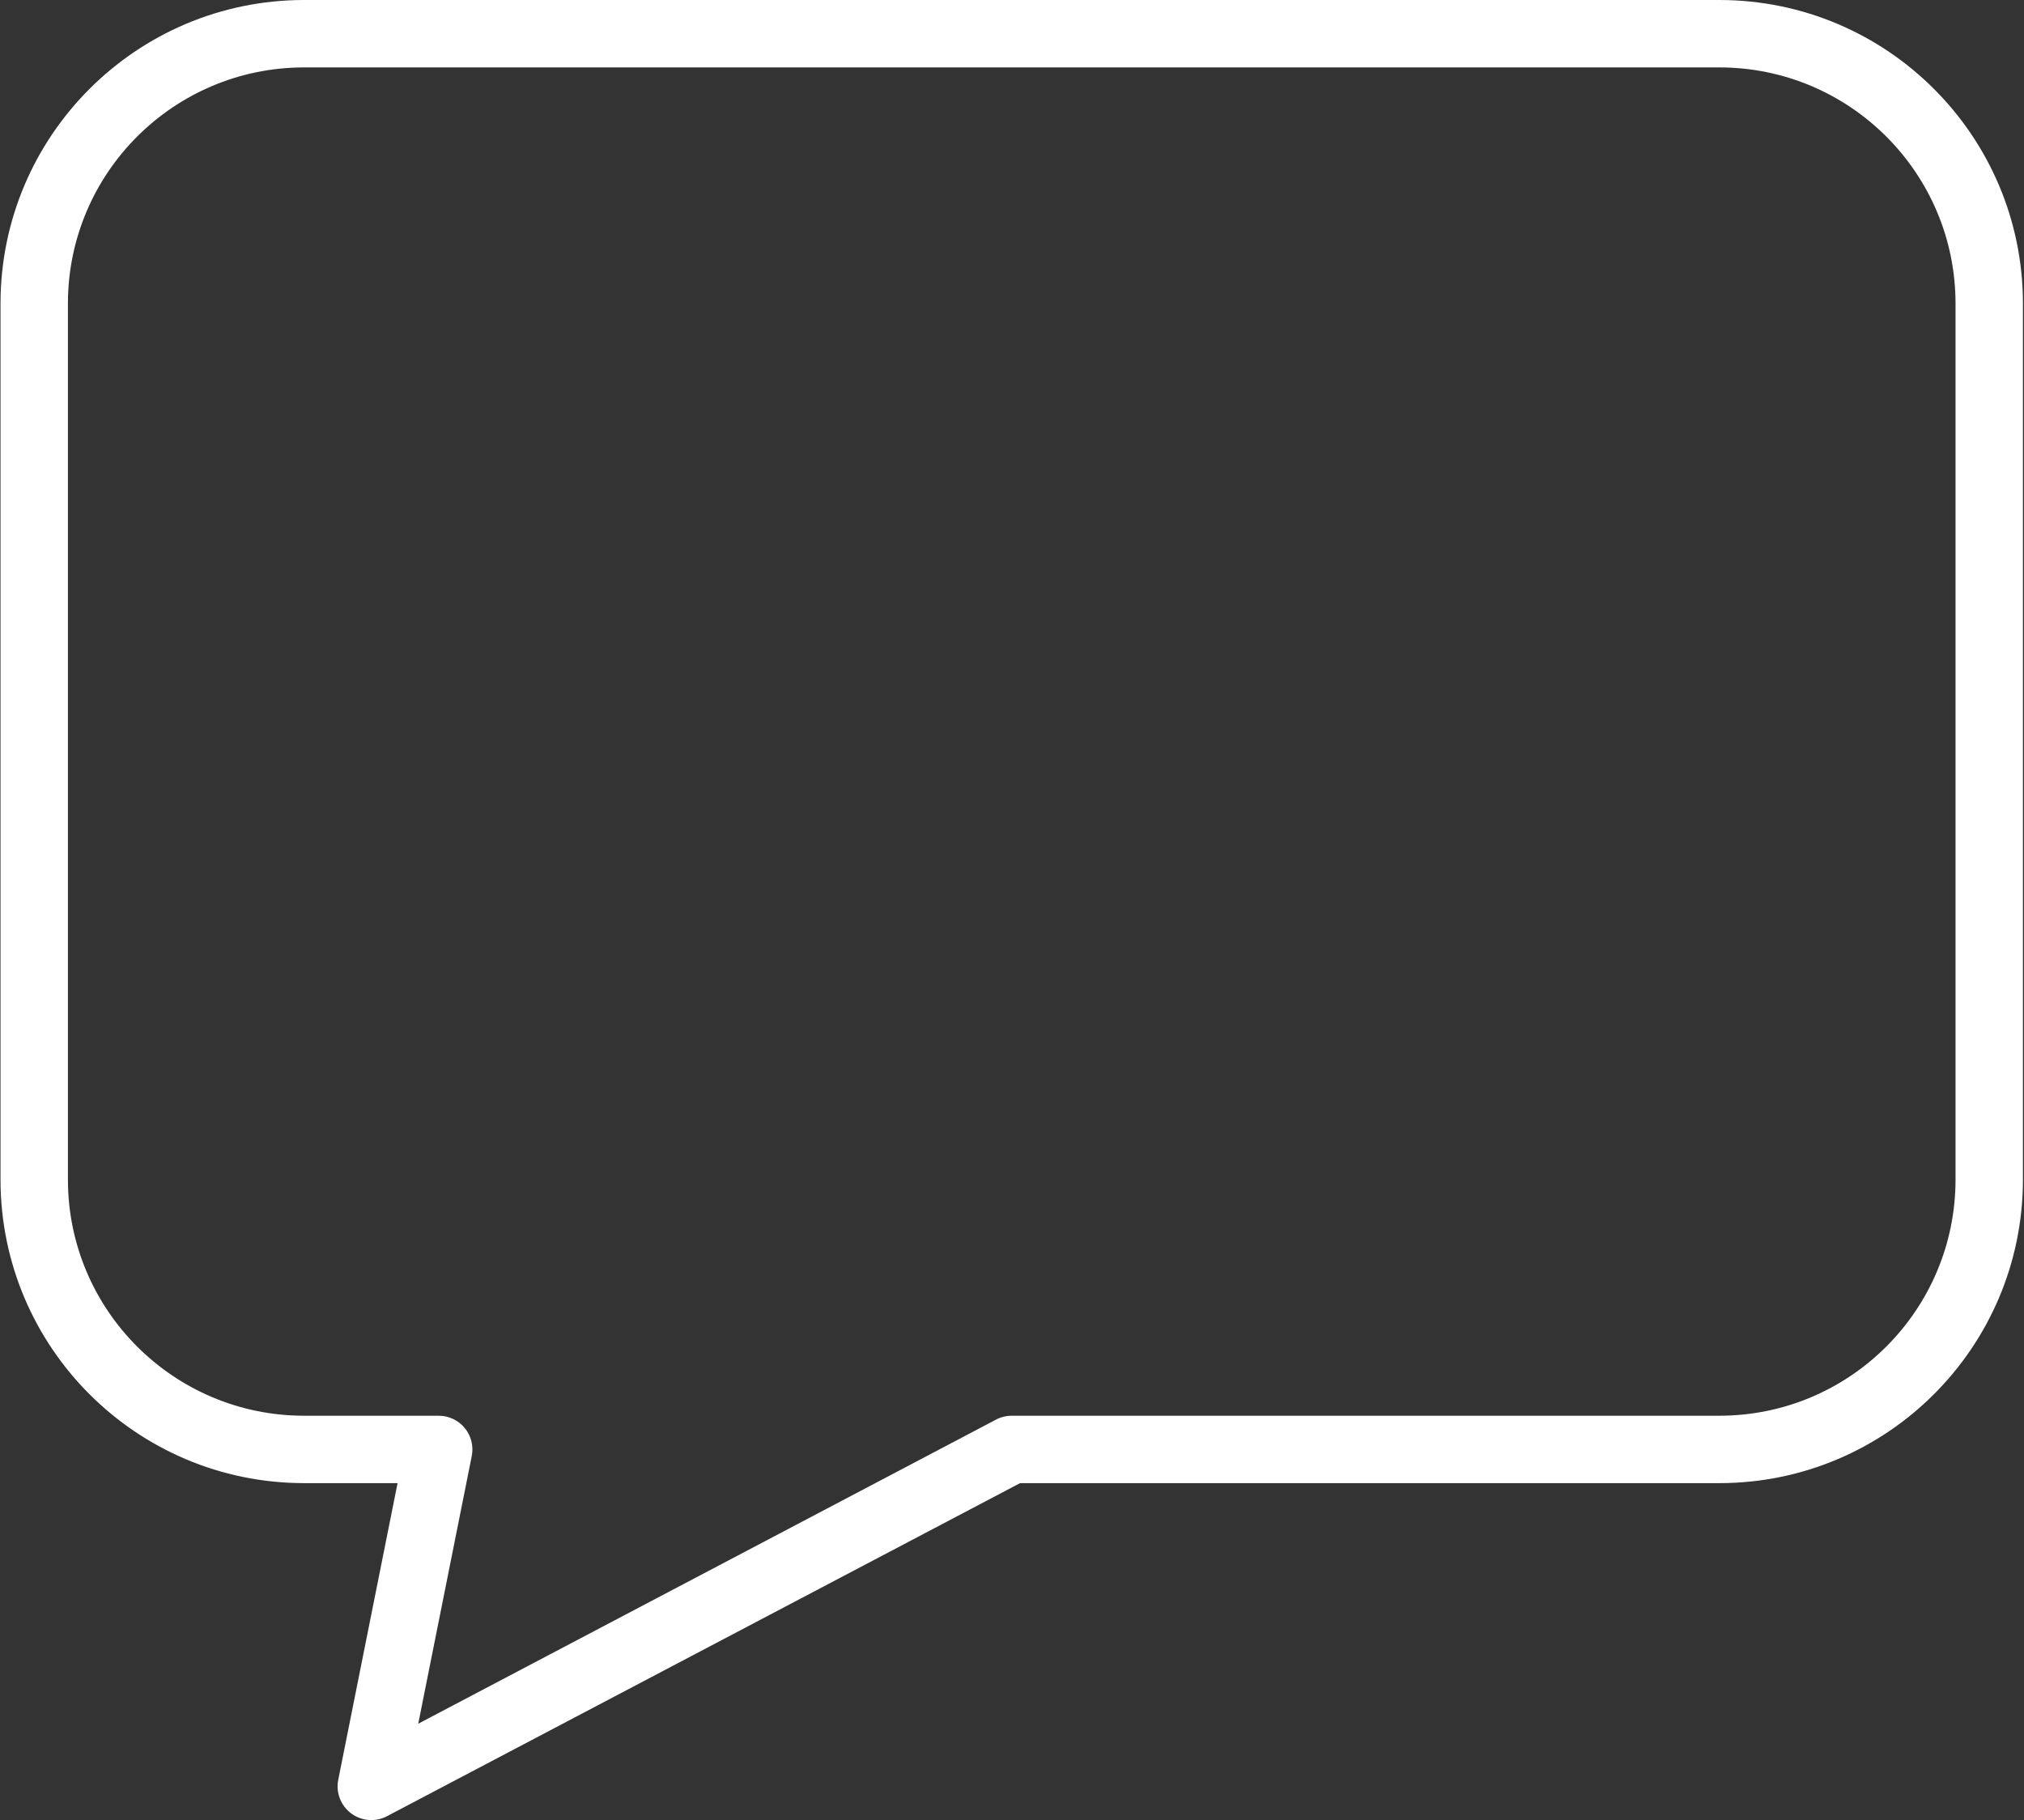
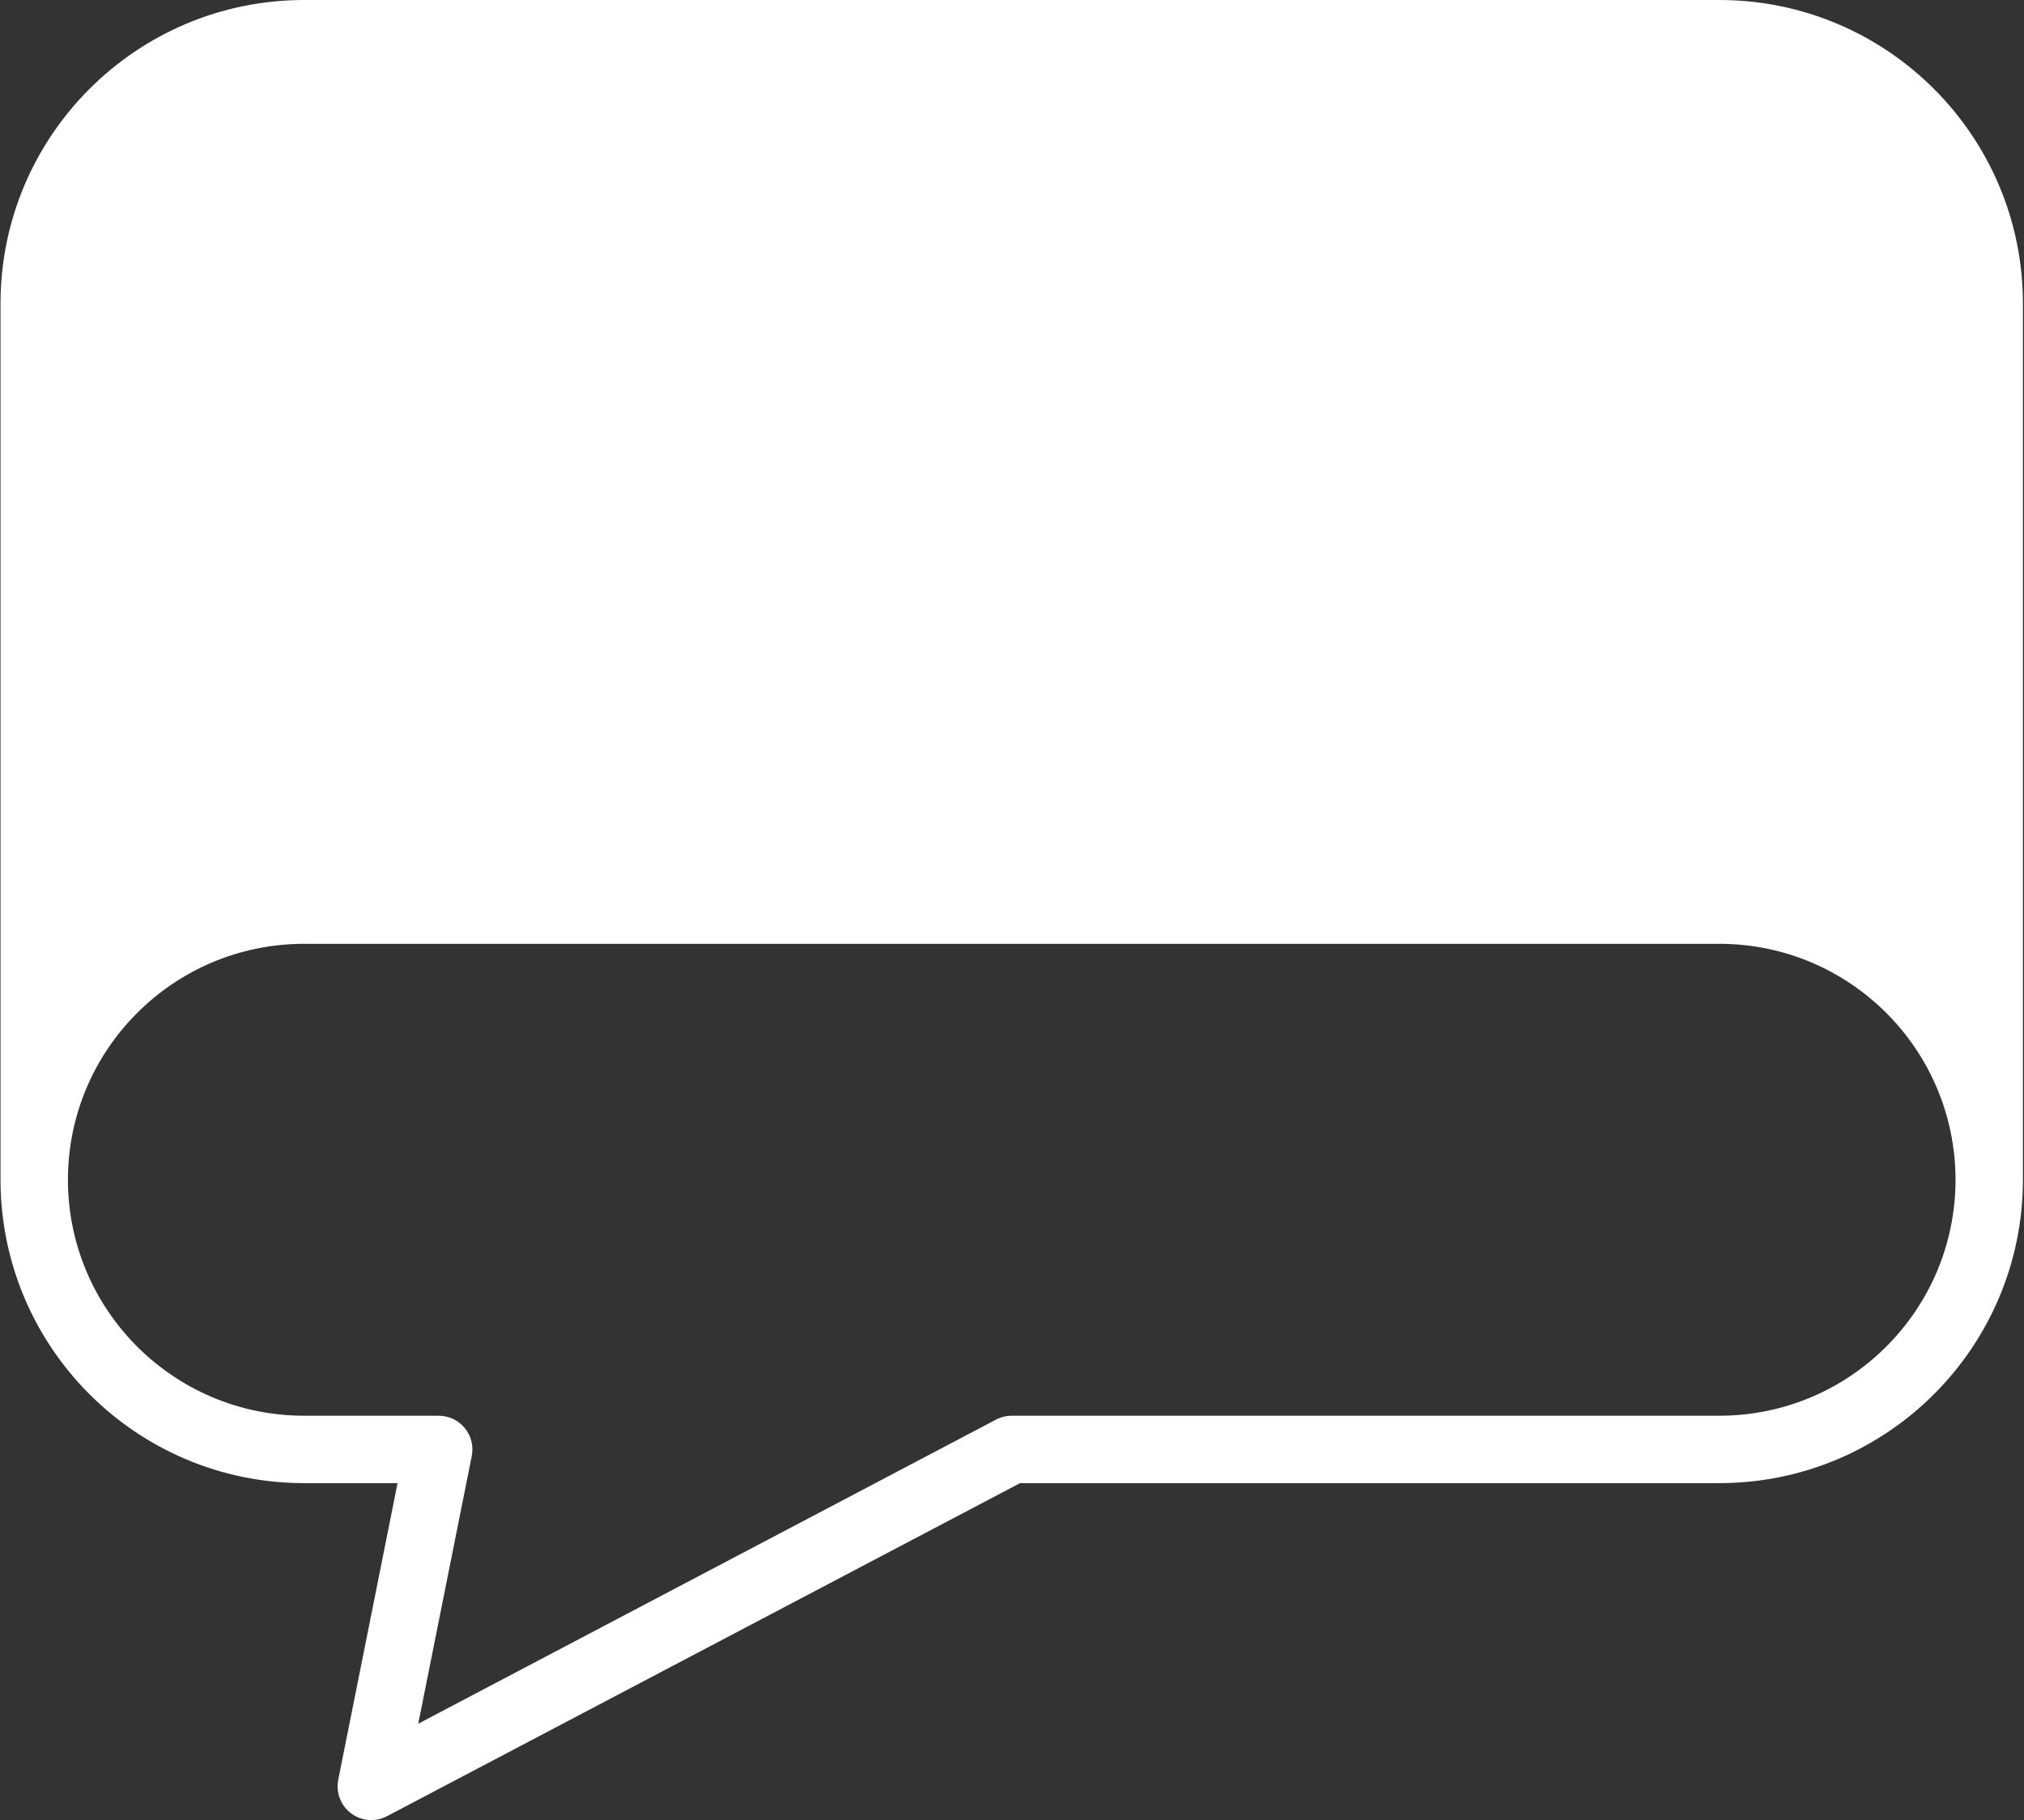
<svg xmlns="http://www.w3.org/2000/svg" version="1.1" id="Layer_1" x="0px" y="0px" width="480px" height="431.635px" viewBox="0 26.75 480 431.635" enable-background="new 0 26.75 480 431.635" xml:space="preserve">
  <rect x="0" y="26.75" width="480" height="431.635" fill="#333333" stroke="none" />
-   <path fill="#fff" d="M407.806,26.75H72.065C32.349,26.793,0.163,58.979,0.12,98.694v207.84  c0.043,39.716,32.229,71.901,71.944,71.944h22.22l-14.066,70.345c-0.605,3.023,0.585,6.124,3.052,7.97  c2.467,1.847,5.777,2.108,8.505,0.672l150.134-78.986h165.896c39.714-0.043,71.9-32.229,71.944-71.944V98.694  C479.706,58.979,447.52,26.793,407.806,26.75z M463.763,306.534c-0.035,30.891-25.068,55.922-55.957,55.957H239.935  c-1.3,0-2.576,0.315-3.725,0.921l-137.022,72.12l12.686-63.447c0.479-2.353-0.121-4.797-1.639-6.655  c-1.519-1.861-3.794-2.938-6.194-2.938H72.065c-30.89-0.035-55.921-25.066-55.957-55.957V98.694  c0.035-30.89,25.066-55.921,55.957-55.957h335.741c30.889,0.035,55.922,25.066,55.957,55.957V306.534z" />
+   <path fill="#fff" d="M407.806,26.75H72.065C32.349,26.793,0.163,58.979,0.12,98.694v207.84  c0.043,39.716,32.229,71.901,71.944,71.944h22.22l-14.066,70.345c-0.605,3.023,0.585,6.124,3.052,7.97  c2.467,1.847,5.777,2.108,8.505,0.672l150.134-78.986h165.896c39.714-0.043,71.9-32.229,71.944-71.944V98.694  C479.706,58.979,447.52,26.793,407.806,26.75z M463.763,306.534c-0.035,30.891-25.068,55.922-55.957,55.957H239.935  c-1.3,0-2.576,0.315-3.725,0.921l-137.022,72.12l12.686-63.447c0.479-2.353-0.121-4.797-1.639-6.655  c-1.519-1.861-3.794-2.938-6.194-2.938H72.065c-30.89-0.035-55.921-25.066-55.957-55.957c0.035-30.89,25.066-55.921,55.957-55.957h335.741c30.889,0.035,55.922,25.066,55.957,55.957V306.534z" />
</svg>